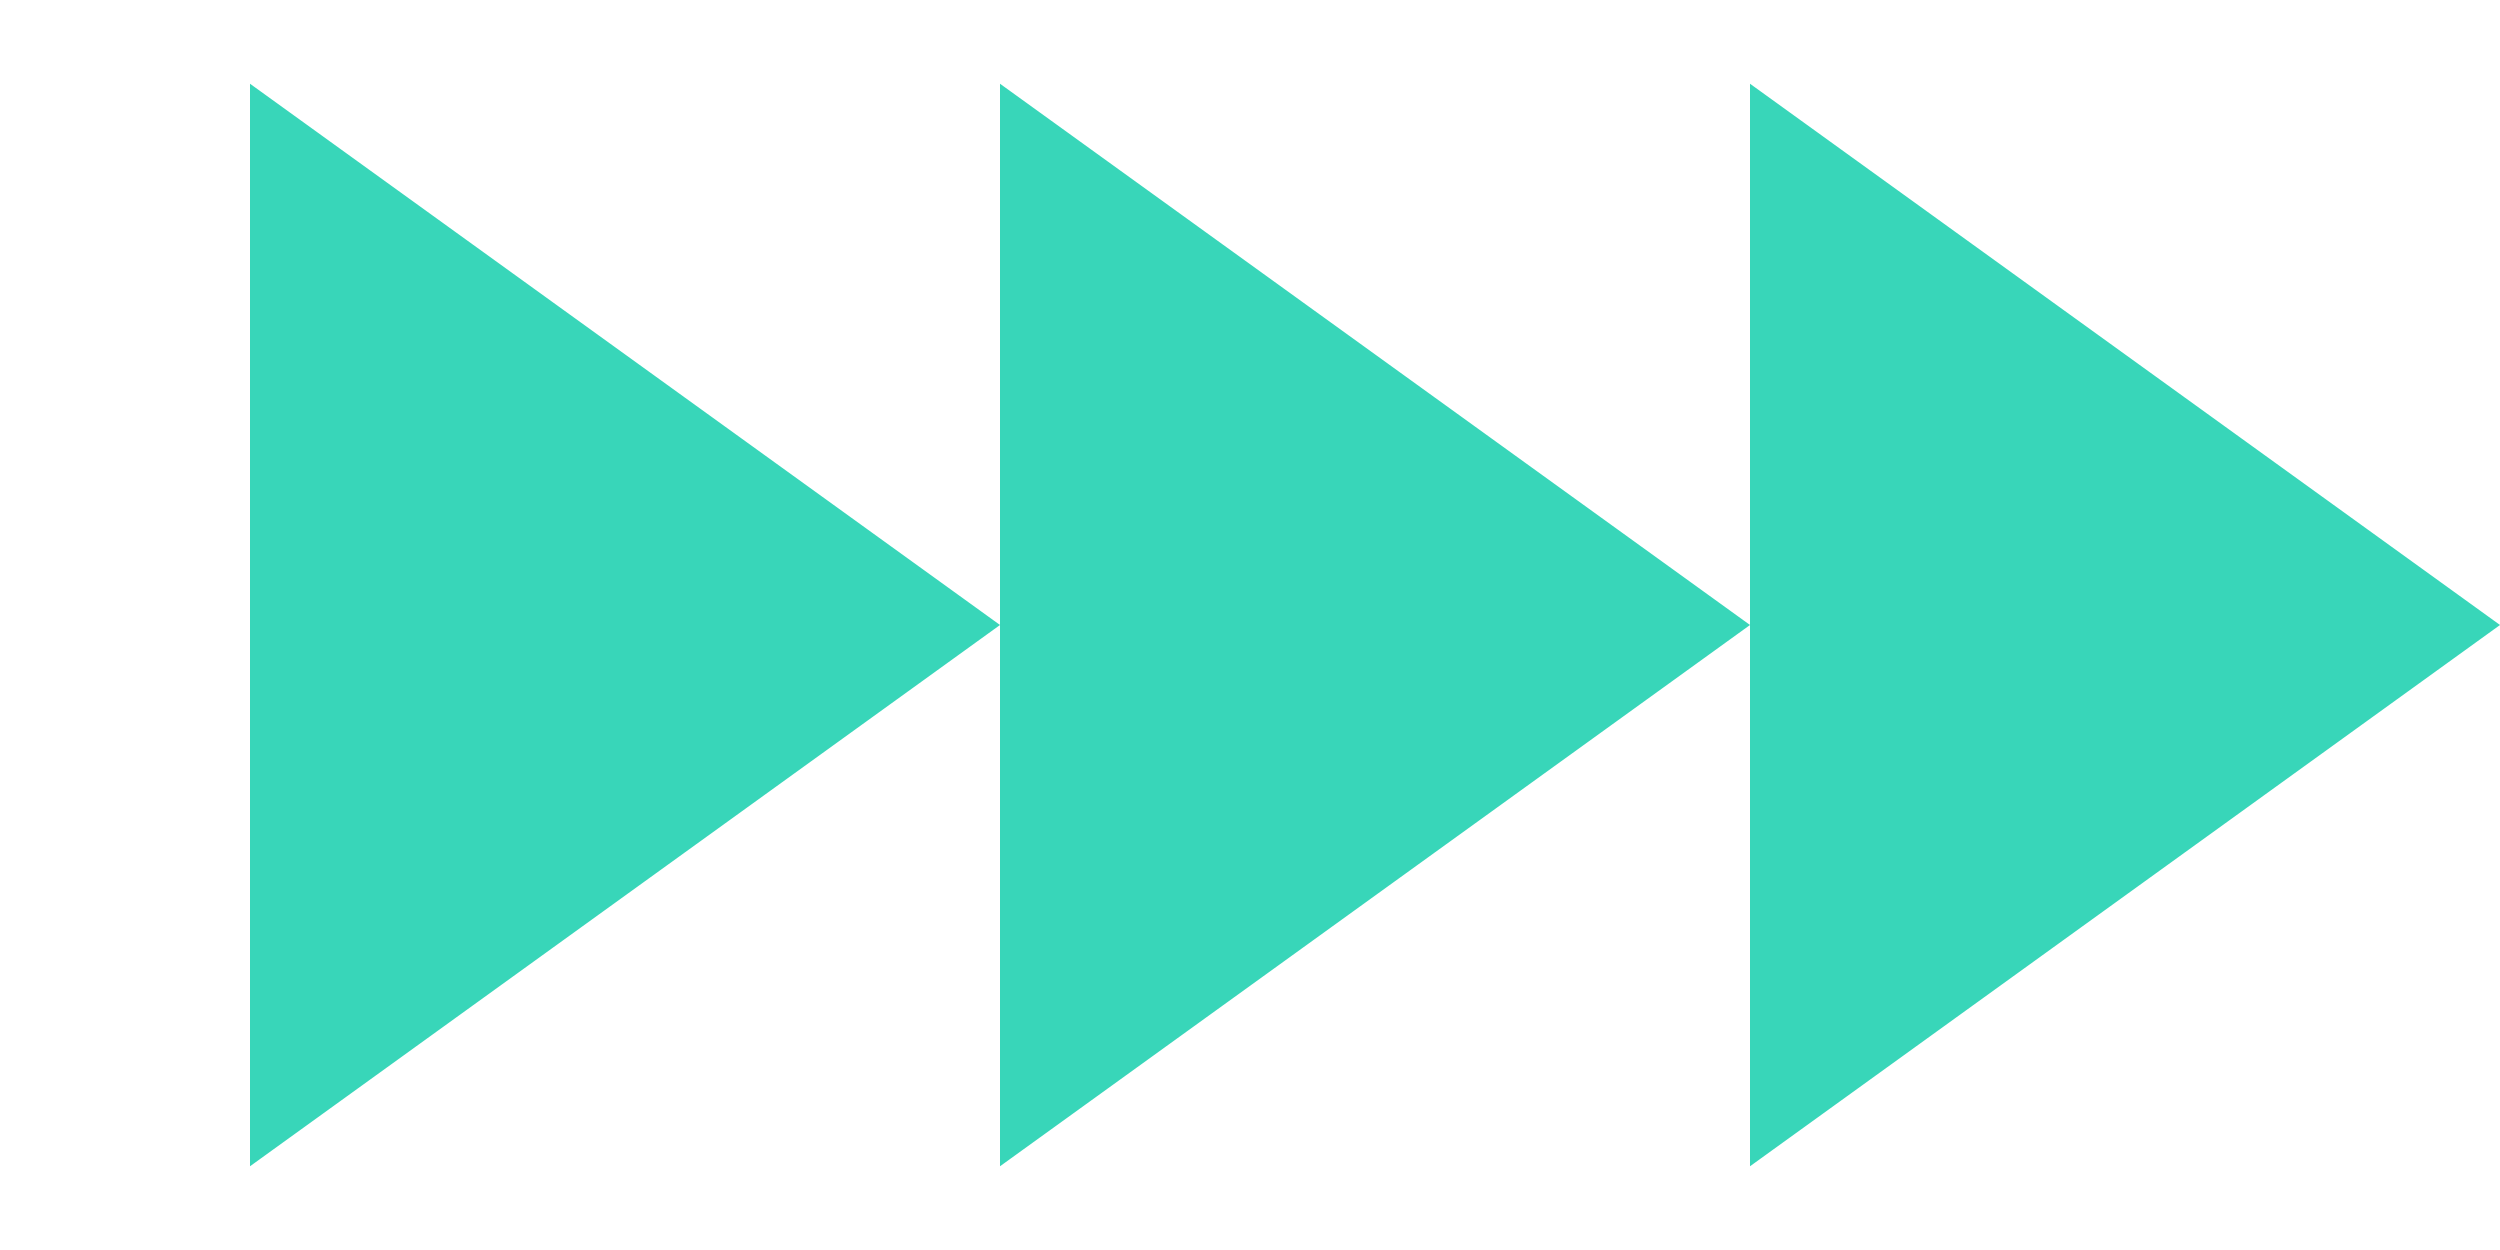
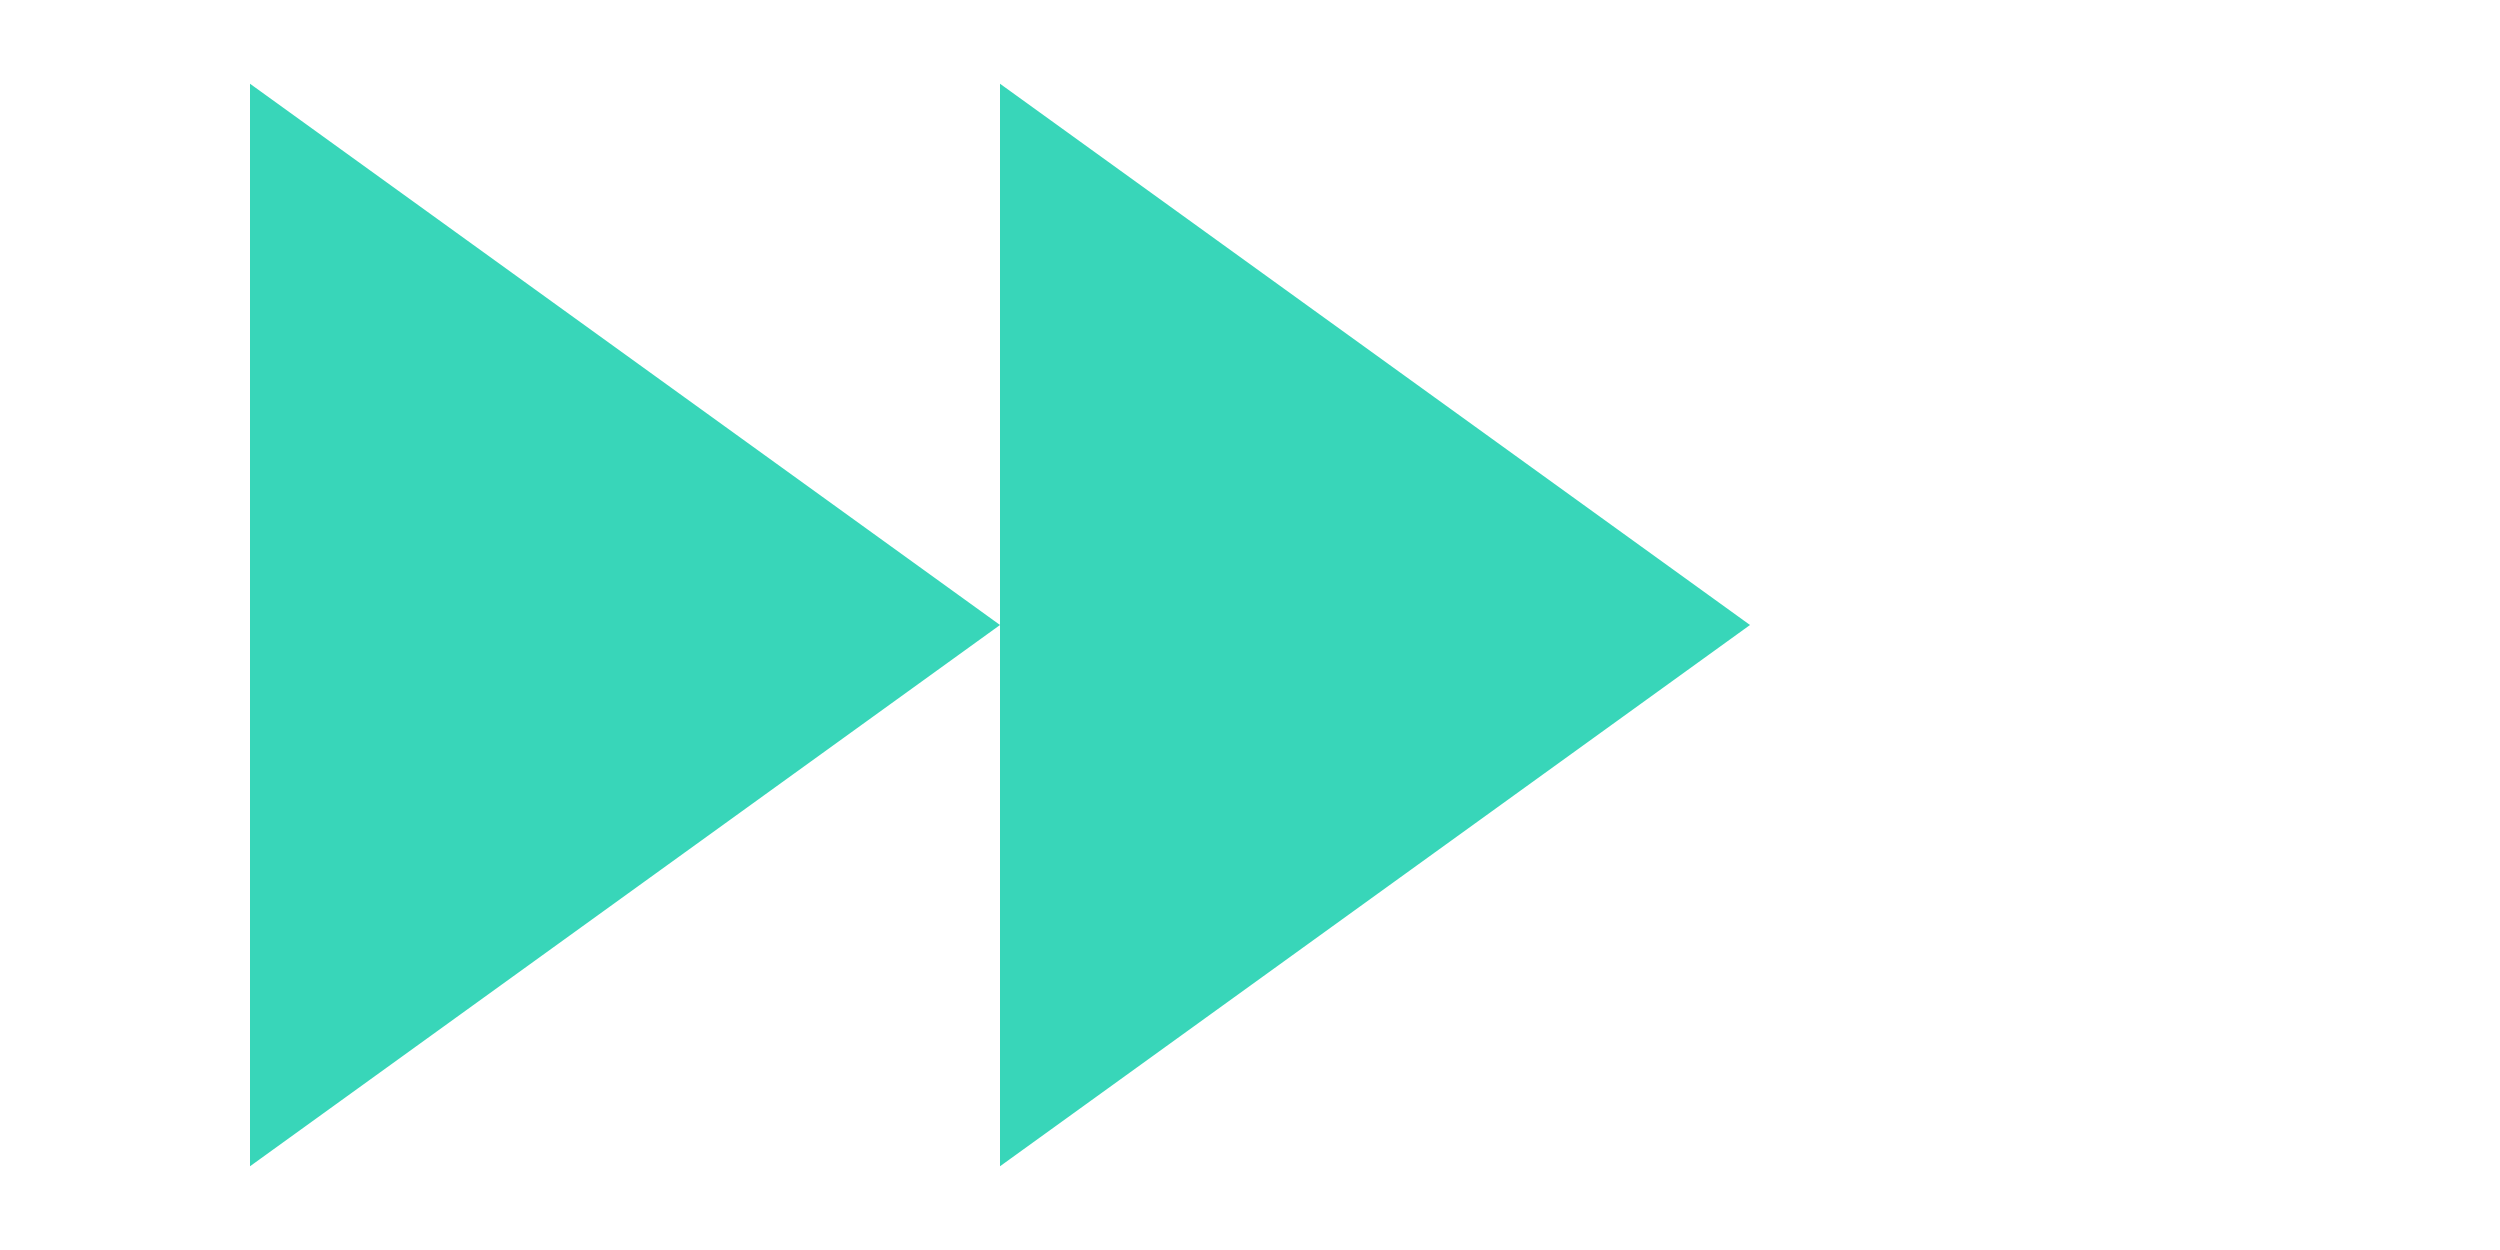
<svg xmlns="http://www.w3.org/2000/svg" width="150" height="75" viewBox="0 0 150 75" fill="none">
  <path d="M60 37.5L15 5.024L15 69.976L60 37.5Z" fill="#38D6B9" />
  <path d="M105 37.5L60 5.024L60 69.976L105 37.5Z" fill="#38D6B9" />
-   <path d="M150 37.5L105 5.024V69.976L150 37.5Z" fill="#38D6B9" />
</svg>